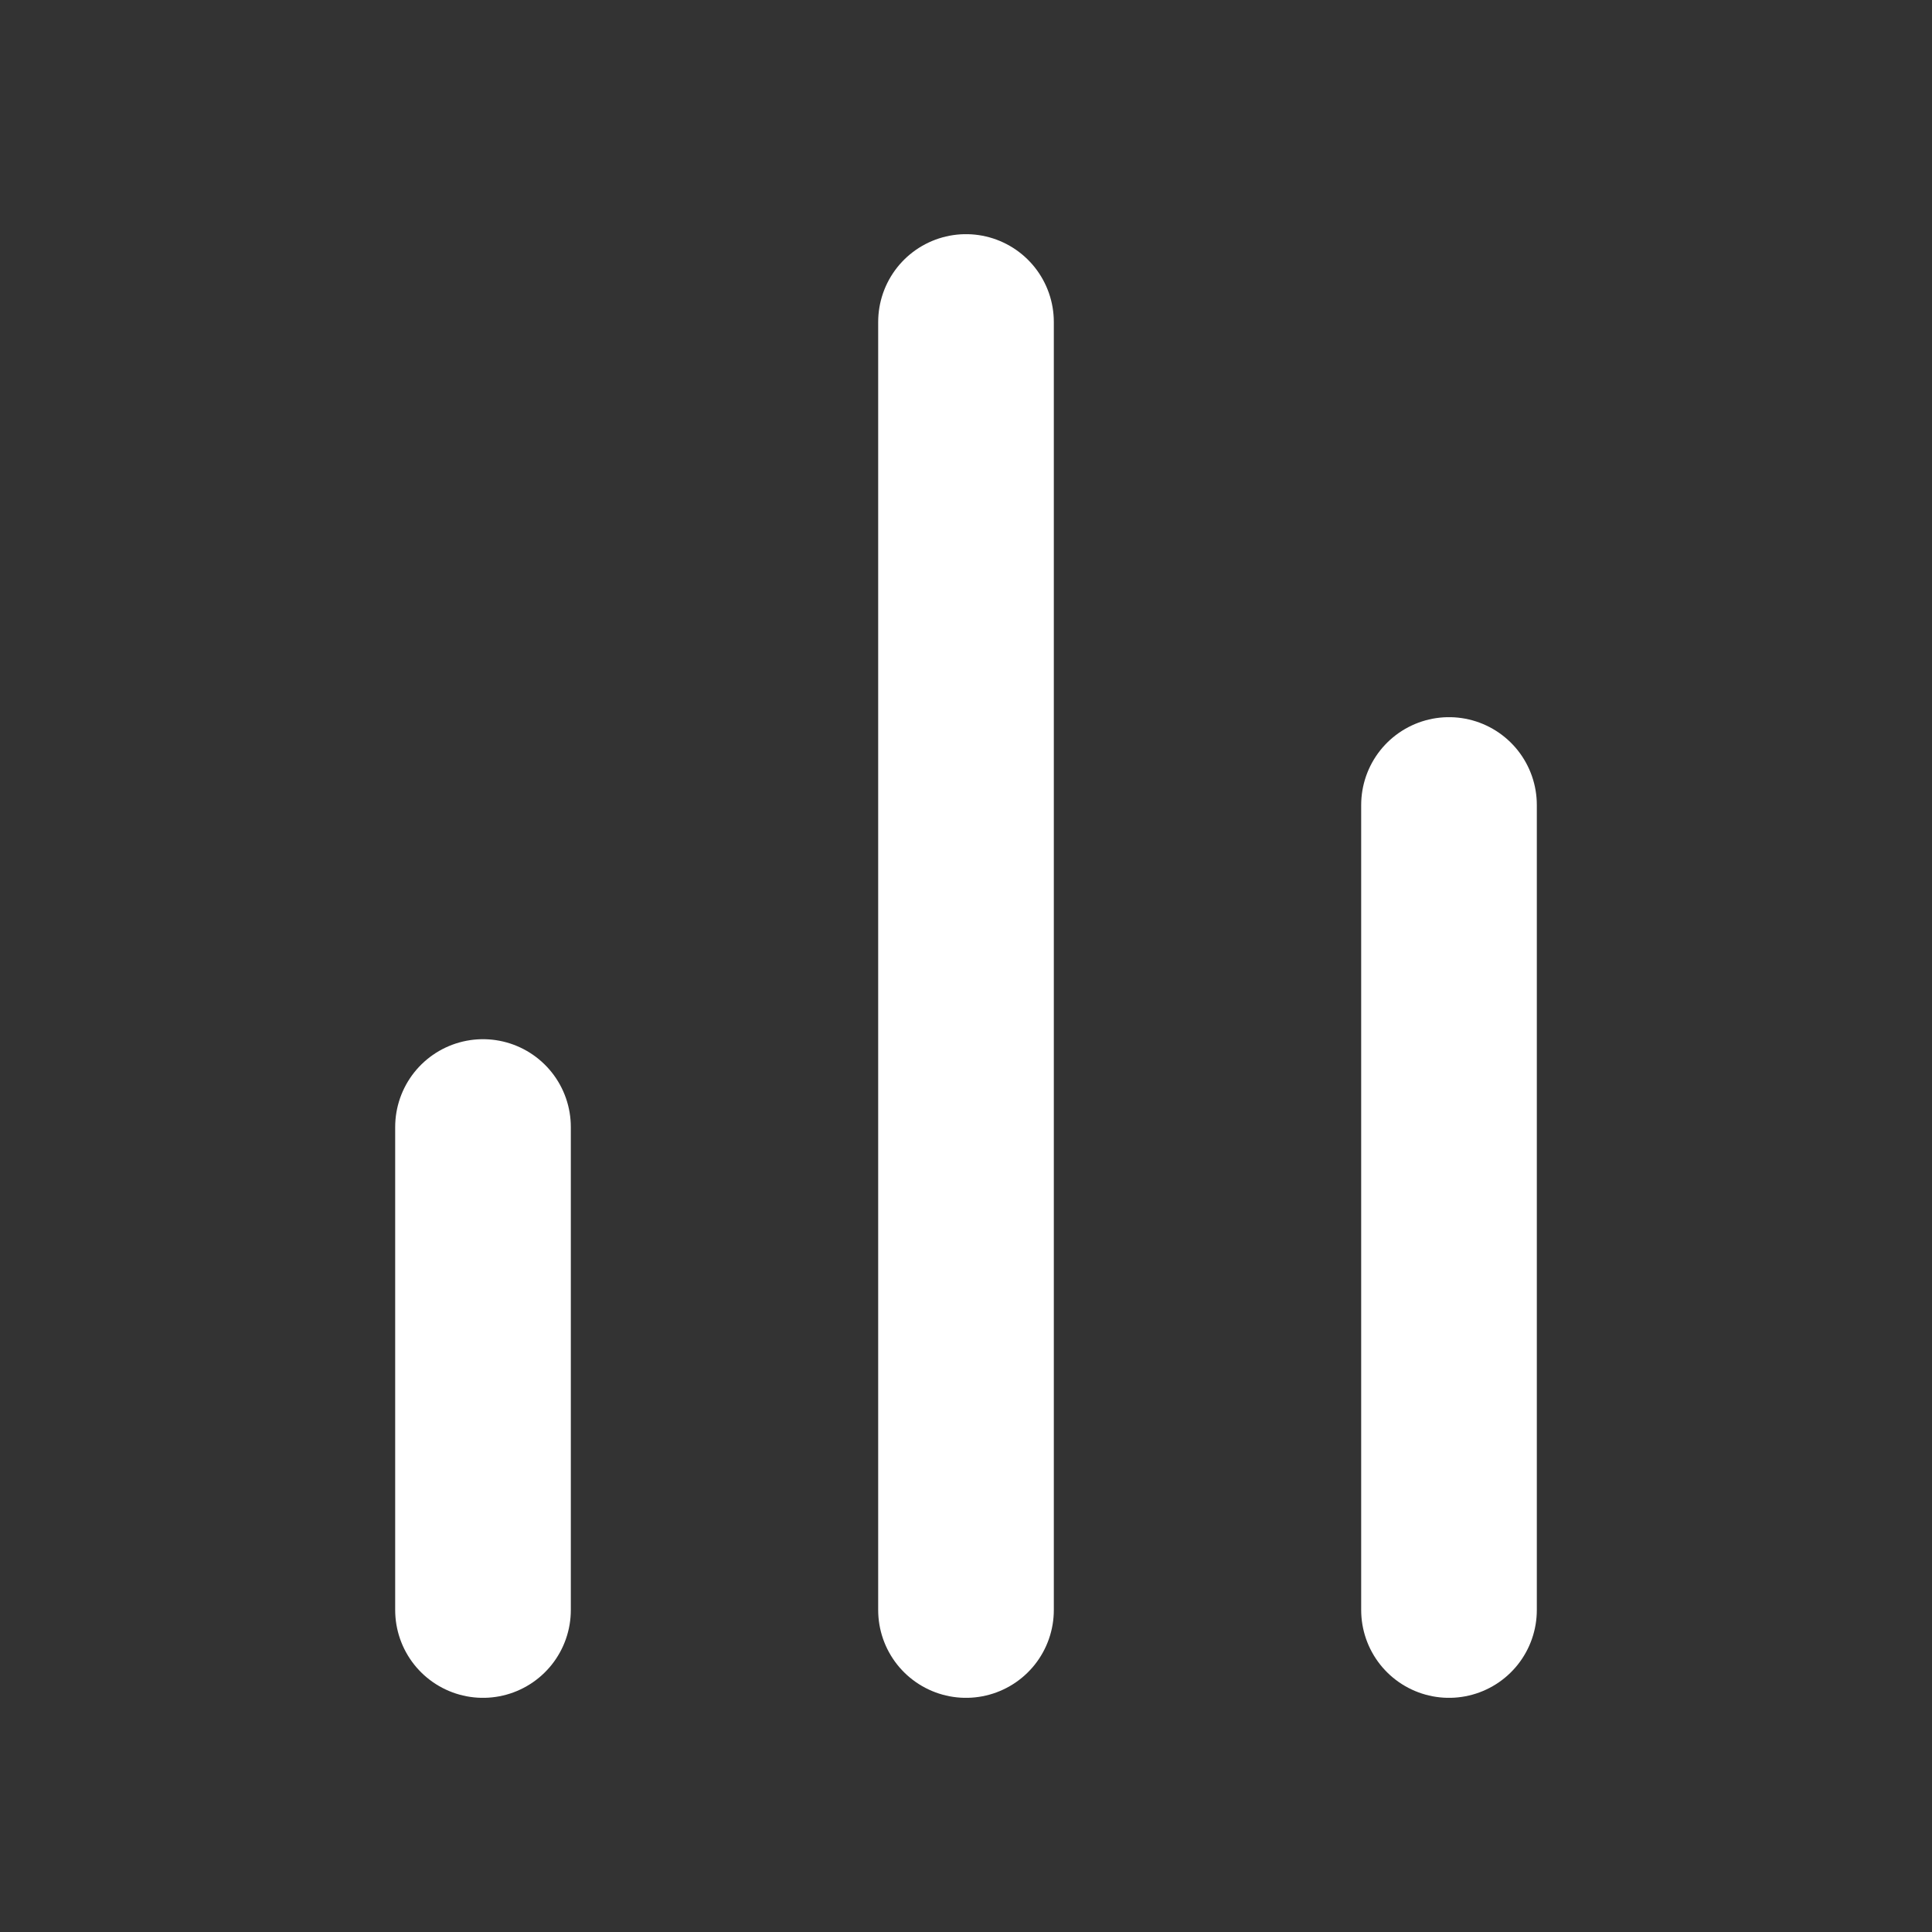
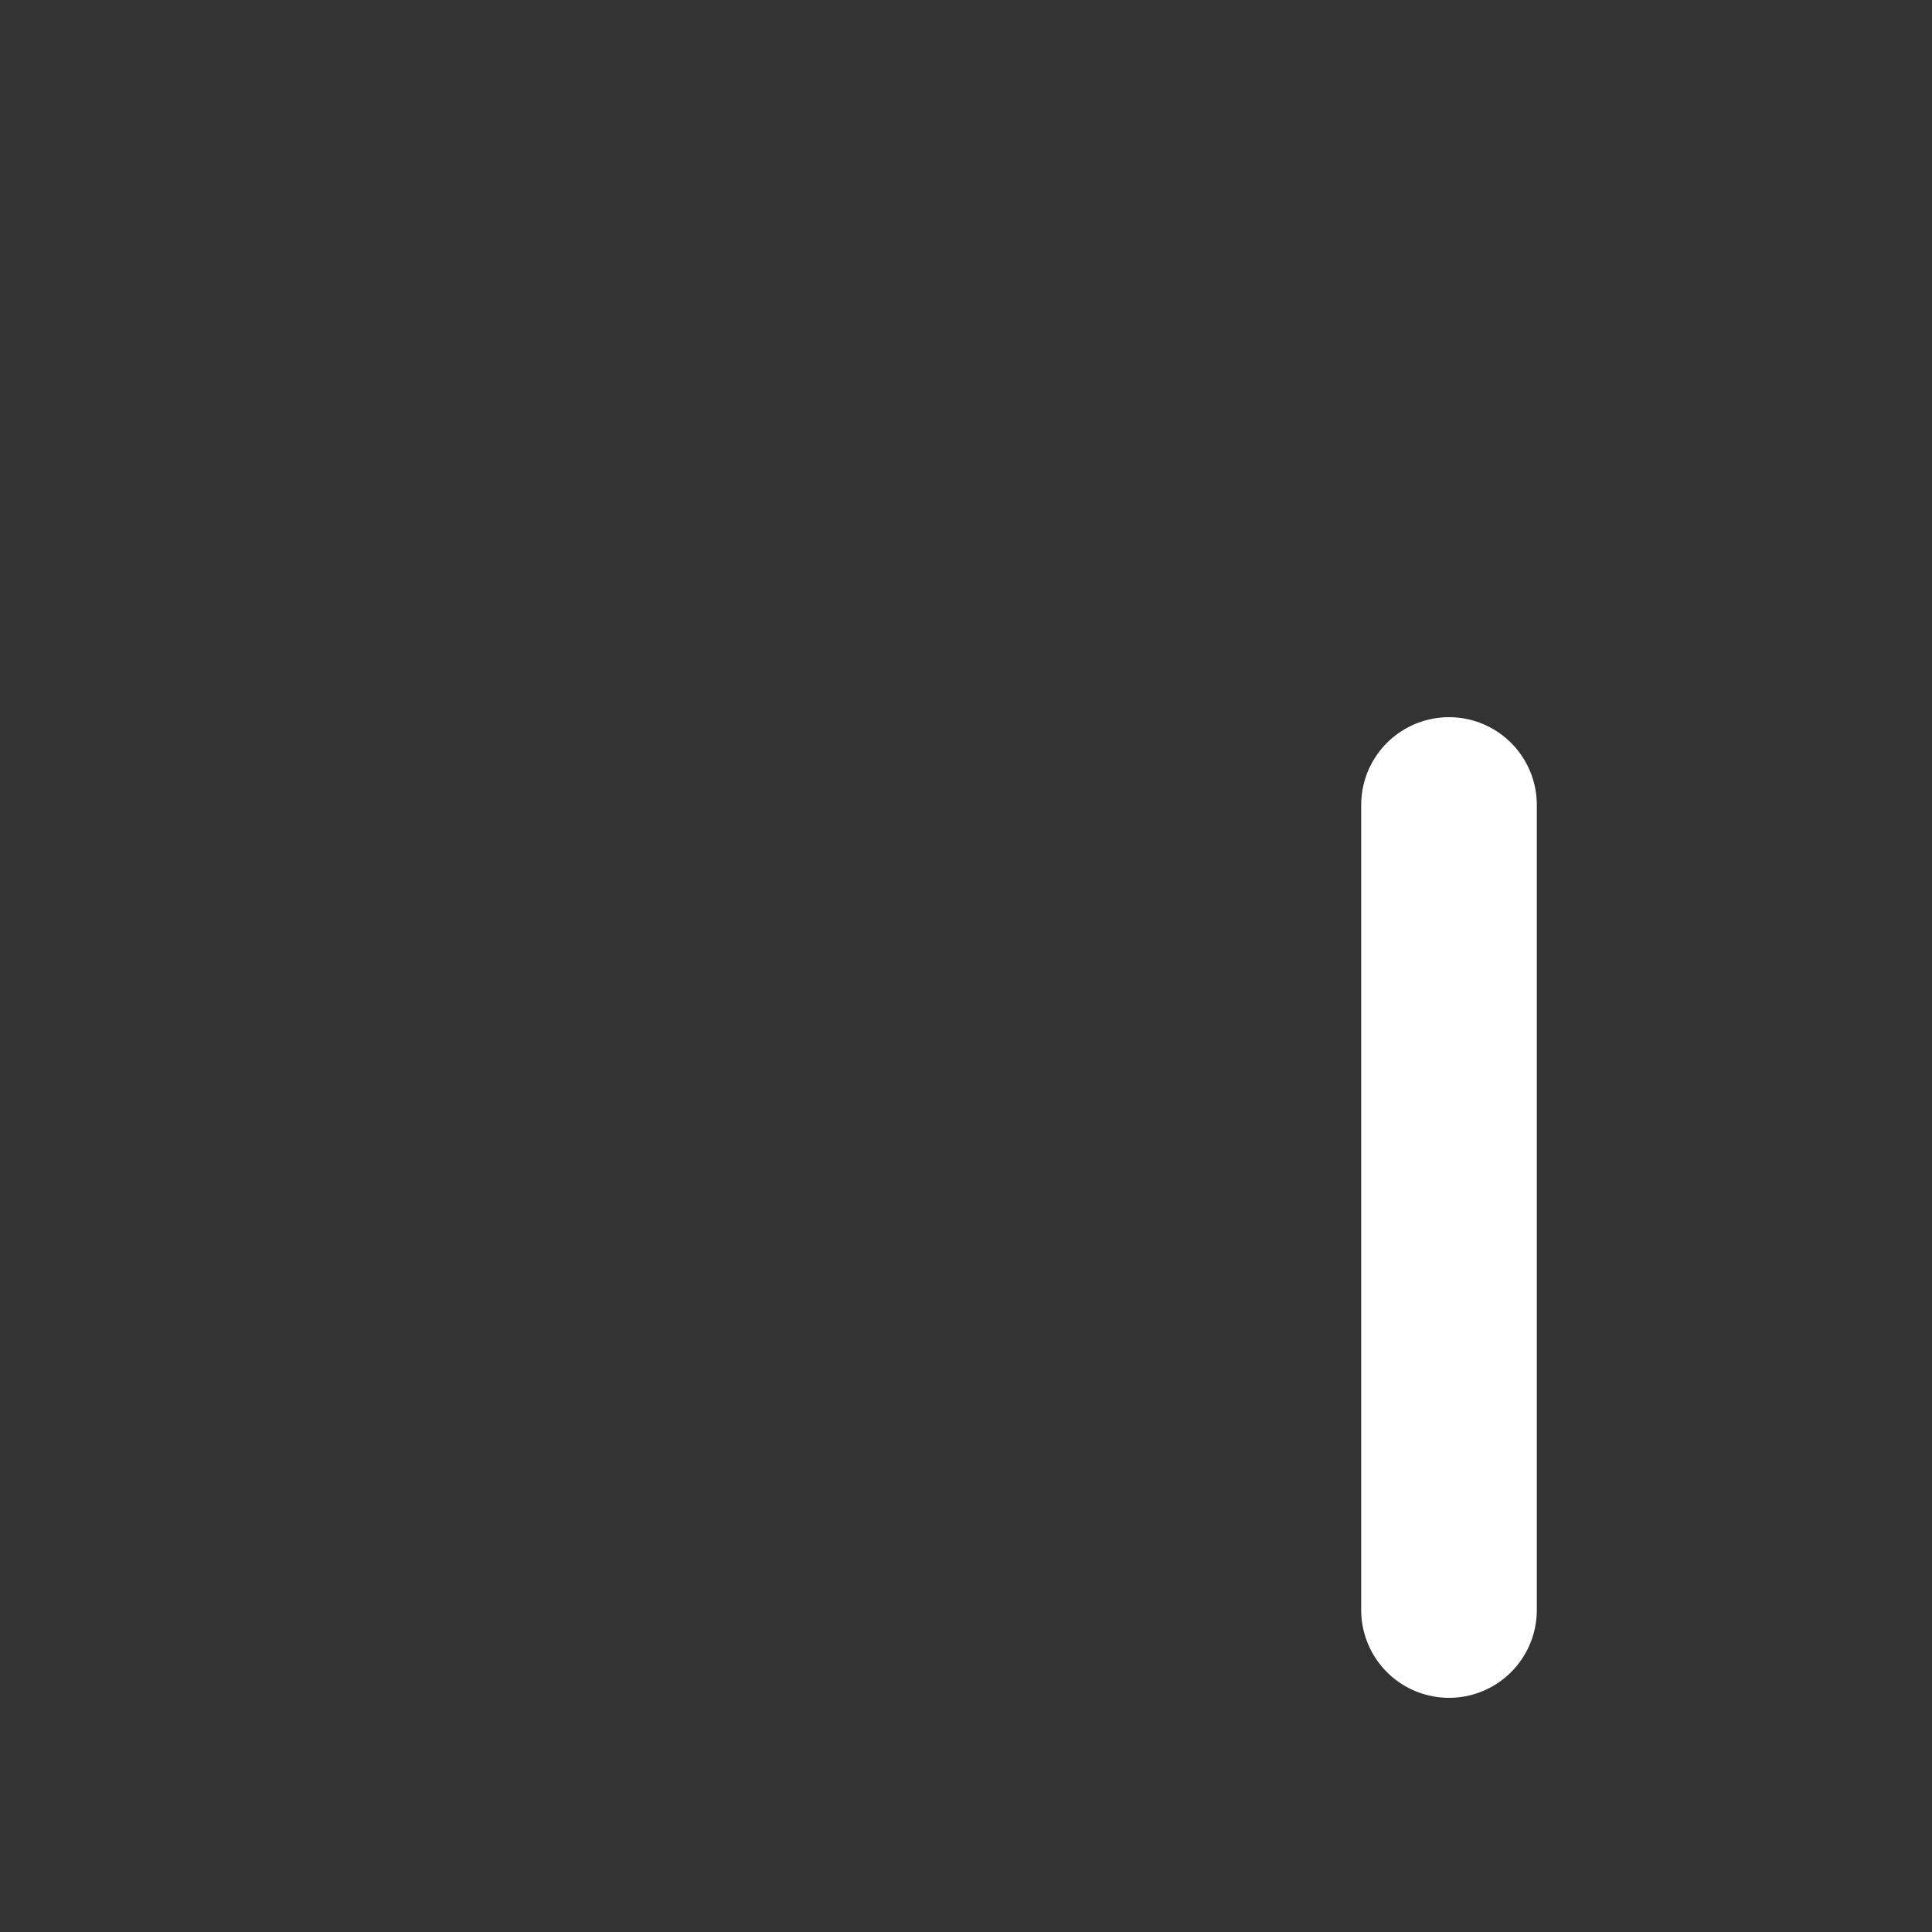
<svg xmlns="http://www.w3.org/2000/svg" width="44" height="44" viewBox="0 0 44 44" fill="none">
  <rect x="0" y="0" width="44" height="44" fill="#333333" stroke="none" />
  <path d="M33 36.667V18.333" stroke="white" stroke-width="4" stroke-linecap="round" stroke-linejoin="round" />
-   <path d="M22 36.667V7.333" stroke="white" stroke-width="4" stroke-linecap="round" stroke-linejoin="round" />
-   <path d="M11 36.667V25.667" stroke="white" stroke-width="4" stroke-linecap="round" stroke-linejoin="round" />
</svg>